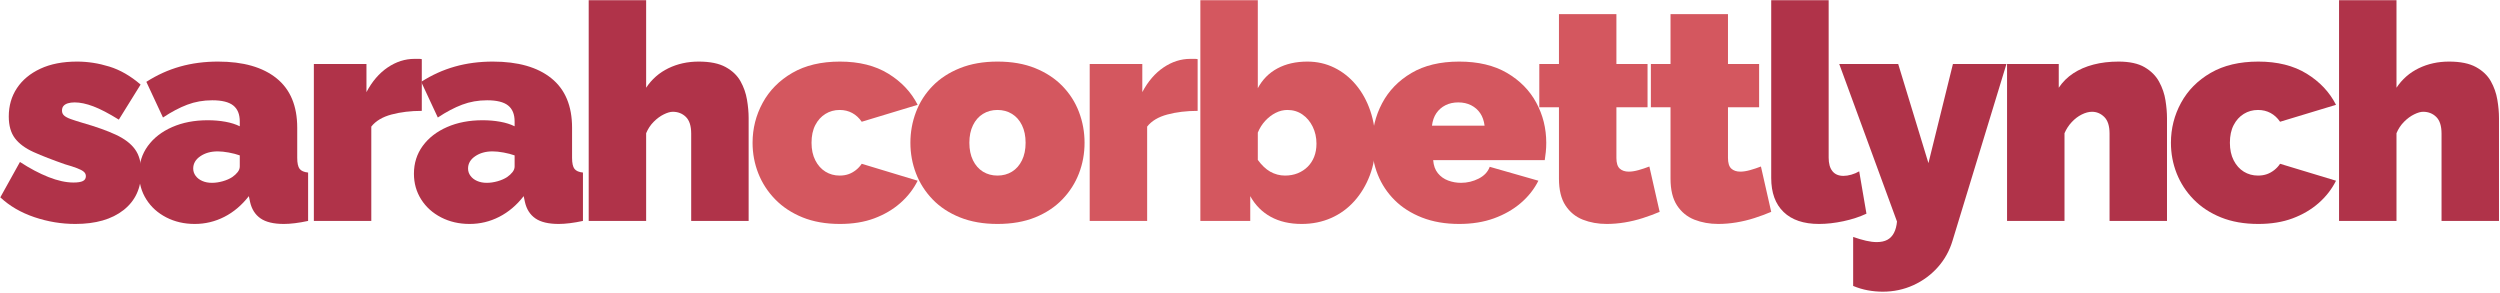
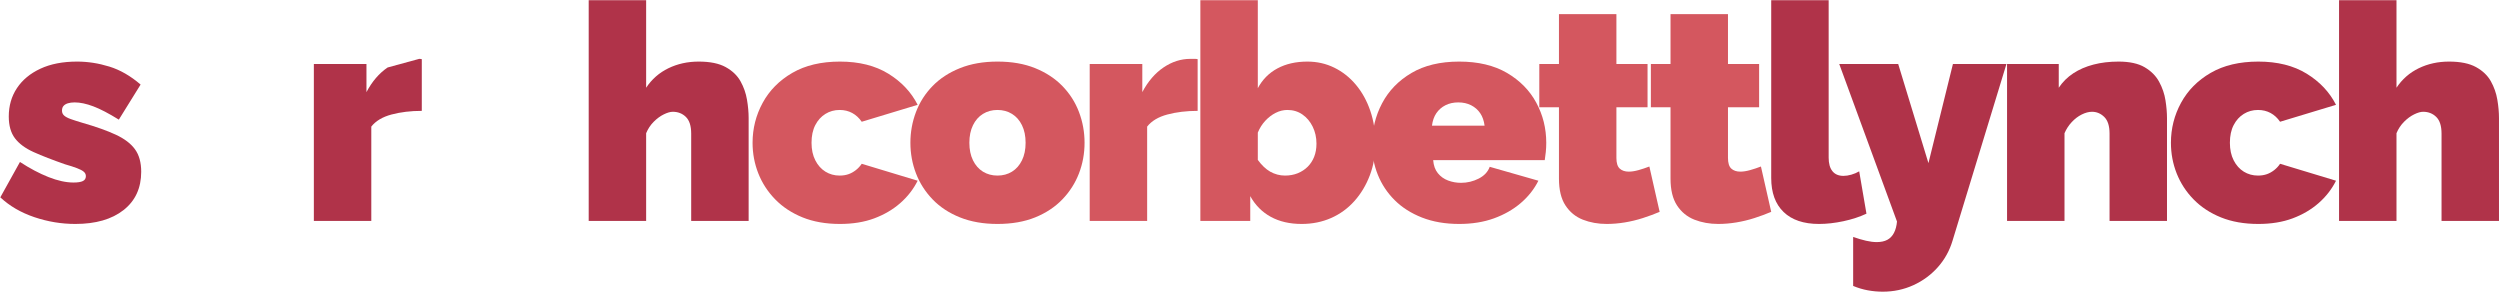
<svg xmlns="http://www.w3.org/2000/svg" width="100%" height="100%" viewBox="0 0 700 82" version="1.1" xml:space="preserve" style="fill-rule:evenodd;clip-rule:evenodd;stroke-linejoin:round;stroke-miterlimit:2;">
  <g transform="matrix(7.055,0,0,7.055,-2101.02,-1451.05)">
    <path d="M300.794,214.565C300.242,214.565 299.7,214.475 299.168,214.295C298.636,214.115 298.186,213.853 297.818,213.509L298.598,212.105C298.99,212.361 299.368,212.561 299.732,212.705C300.096,212.849 300.426,212.921 300.722,212.921C300.89,212.921 301.014,212.902 301.094,212.863C301.174,212.824 301.214,212.759 301.214,212.668C301.214,212.598 301.186,212.539 301.13,212.492C301.074,212.444 300.984,212.397 300.86,212.35C300.736,212.303 300.578,212.252 300.386,212.197C299.89,212.024 299.476,211.863 299.144,211.714C298.812,211.565 298.564,211.382 298.4,211.166C298.236,210.95 298.154,210.662 298.154,210.3C298.154,209.876 298.262,209.501 298.478,209.175C298.694,208.849 299.004,208.592 299.408,208.404C299.812,208.215 300.298,208.121 300.866,208.121C301.29,208.121 301.716,208.187 302.144,208.319C302.572,208.451 302.986,208.689 303.386,209.033L302.522,210.425C302.122,210.177 301.784,210.001 301.508,209.897C301.232,209.793 300.986,209.741 300.77,209.741C300.666,209.741 300.576,209.753 300.5,209.776C300.424,209.8 300.366,209.835 300.326,209.882C300.286,209.928 300.266,209.991 300.266,210.069C300.266,210.147 300.294,210.211 300.35,210.262C300.406,210.313 300.494,210.36 300.614,210.403C300.734,210.446 300.886,210.494 301.07,210.549C301.614,210.705 302.058,210.863 302.402,211.023C302.746,211.183 303,211.376 303.164,211.603C303.328,211.829 303.41,212.126 303.41,212.493C303.41,213.14 303.176,213.648 302.708,214.015C302.24,214.382 301.602,214.565 300.794,214.565Z" style="fill:#b03349;fill-rule:nonzero;" />
-     <path d="M303.326,212.572C303.326,212.155 303.442,211.788 303.674,211.469C303.906,211.151 304.228,210.901 304.64,210.72C305.052,210.539 305.522,210.449 306.05,210.449C306.298,210.449 306.532,210.469 306.752,210.509C306.972,210.549 307.162,210.609 307.322,210.689L307.322,210.497C307.322,210.212 307.236,210.001 307.064,209.864C306.892,209.726 306.614,209.657 306.23,209.657C305.878,209.657 305.548,209.715 305.24,209.831C304.932,209.947 304.61,210.117 304.274,210.341L303.614,208.925C304.038,208.653 304.484,208.451 304.952,208.319C305.42,208.187 305.922,208.121 306.458,208.121C307.458,208.121 308.232,208.342 308.78,208.783C309.328,209.224 309.602,209.878 309.602,210.745L309.602,211.939C309.602,212.15 309.634,212.297 309.698,212.379C309.762,212.461 309.874,212.509 310.034,212.525L310.034,214.445C309.85,214.485 309.676,214.515 309.512,214.535C309.348,214.555 309.202,214.565 309.074,214.565C308.666,214.565 308.356,214.491 308.144,214.343C307.932,214.195 307.794,213.977 307.73,213.689L307.682,213.461C307.402,213.821 307.078,214.095 306.71,214.283C306.342,214.471 305.95,214.565 305.534,214.565C305.118,214.565 304.742,214.478 304.406,214.305C304.07,214.132 303.806,213.895 303.614,213.592C303.422,213.289 303.326,212.949 303.326,212.572ZM307.022,212.706C307.11,212.646 307.182,212.579 307.238,212.508C307.294,212.436 307.322,212.362 307.322,212.286L307.322,211.844C307.194,211.798 307.048,211.761 306.884,211.73C306.72,211.7 306.574,211.685 306.446,211.685C306.174,211.685 305.944,211.749 305.756,211.878C305.568,212.006 305.474,212.169 305.474,212.366C305.474,212.472 305.506,212.568 305.57,212.655C305.634,212.742 305.722,212.81 305.834,212.859C305.946,212.908 306.074,212.933 306.218,212.933C306.354,212.933 306.496,212.912 306.644,212.871C306.792,212.829 306.918,212.774 307.022,212.706Z" style="fill:#b03349;fill-rule:nonzero;" />
-     <path d="M314.546,210.077C314.106,210.077 313.706,210.125 313.346,210.221C312.986,210.317 312.718,210.477 312.542,210.701L312.542,214.445L310.262,214.445L310.262,208.217L312.35,208.217L312.35,209.333C312.574,208.909 312.854,208.583 313.19,208.355C313.526,208.127 313.882,208.013 314.258,208.013L314.444,208.013C314.48,208.013 314.514,208.017 314.546,208.025L314.546,210.077Z" style="fill:#b03349;fill-rule:nonzero;" />
-     <path d="M314.234,212.572C314.234,212.155 314.35,211.788 314.582,211.469C314.814,211.151 315.136,210.901 315.548,210.72C315.96,210.539 316.43,210.449 316.958,210.449C317.206,210.449 317.44,210.469 317.66,210.509C317.88,210.549 318.07,210.609 318.23,210.689L318.23,210.497C318.23,210.212 318.144,210.001 317.972,209.864C317.8,209.726 317.522,209.657 317.138,209.657C316.786,209.657 316.456,209.715 316.148,209.831C315.84,209.947 315.518,210.117 315.182,210.341L314.522,208.925C314.946,208.653 315.392,208.451 315.86,208.319C316.328,208.187 316.83,208.121 317.366,208.121C318.366,208.121 319.14,208.342 319.688,208.783C320.236,209.224 320.51,209.878 320.51,210.745L320.51,211.939C320.51,212.15 320.542,212.297 320.606,212.379C320.67,212.461 320.782,212.509 320.942,212.525L320.942,214.445C320.758,214.485 320.584,214.515 320.42,214.535C320.256,214.555 320.11,214.565 319.982,214.565C319.574,214.565 319.264,214.491 319.052,214.343C318.84,214.195 318.702,213.977 318.638,213.689L318.59,213.461C318.31,213.821 317.986,214.095 317.618,214.283C317.25,214.471 316.858,214.565 316.442,214.565C316.026,214.565 315.65,214.478 315.314,214.305C314.978,214.132 314.714,213.895 314.522,213.592C314.33,213.289 314.234,212.949 314.234,212.572ZM317.93,212.706C318.018,212.646 318.09,212.579 318.146,212.508C318.202,212.436 318.23,212.362 318.23,212.286L318.23,211.844C318.102,211.798 317.956,211.761 317.792,211.73C317.628,211.7 317.482,211.685 317.354,211.685C317.082,211.685 316.852,211.749 316.664,211.878C316.476,212.006 316.382,212.169 316.382,212.366C316.382,212.472 316.414,212.568 316.478,212.655C316.542,212.742 316.63,212.81 316.742,212.859C316.854,212.908 316.982,212.933 317.126,212.933C317.262,212.933 317.404,212.912 317.552,212.871C317.7,212.829 317.826,212.774 317.93,212.706Z" style="fill:#b03349;fill-rule:nonzero;" />
+     <path d="M314.546,210.077C314.106,210.077 313.706,210.125 313.346,210.221C312.986,210.317 312.718,210.477 312.542,210.701L312.542,214.445L310.262,214.445L310.262,208.217L312.35,208.217L312.35,209.333C312.574,208.909 312.854,208.583 313.19,208.355L314.444,208.013C314.48,208.013 314.514,208.017 314.546,208.025L314.546,210.077Z" style="fill:#b03349;fill-rule:nonzero;" />
    <path d="M327.518,214.445L325.238,214.445L325.238,210.979C325.238,210.675 325.168,210.455 325.028,210.318C324.888,210.181 324.714,210.113 324.506,210.113C324.41,210.113 324.292,210.147 324.152,210.215C324.012,210.283 323.878,210.382 323.75,210.51C323.622,210.639 323.522,210.79 323.45,210.964L323.45,214.445L321.17,214.445L321.17,205.685L323.45,205.685L323.45,209.159C323.674,208.821 323.968,208.563 324.332,208.386C324.696,208.209 325.098,208.121 325.538,208.121C325.986,208.121 326.342,208.194 326.606,208.339C326.87,208.485 327.066,208.672 327.194,208.9C327.322,209.128 327.408,209.372 327.452,209.631C327.496,209.891 327.518,210.135 327.518,210.363L327.518,214.445Z" style="fill:#b03349;fill-rule:nonzero;" />
    <path d="M331.142,214.565C330.582,214.565 330.088,214.478 329.66,214.305C329.232,214.132 328.87,213.894 328.574,213.591C328.278,213.288 328.054,212.944 327.902,212.559C327.75,212.173 327.674,211.768 327.674,211.343C327.674,210.776 327.808,210.247 328.076,209.756C328.344,209.264 328.736,208.868 329.252,208.569C329.768,208.27 330.398,208.121 331.142,208.121C331.902,208.121 332.542,208.281 333.062,208.601C333.582,208.921 333.97,209.333 334.226,209.837L332.006,210.509C331.902,210.357 331.776,210.241 331.628,210.161C331.48,210.081 331.314,210.041 331.13,210.041C330.922,210.041 330.734,210.093 330.566,210.197C330.398,210.3 330.264,210.448 330.164,210.64C330.064,210.832 330.014,211.066 330.014,211.343C330.014,211.612 330.064,211.844 330.164,212.04C330.264,212.236 330.398,212.386 330.566,212.49C330.734,212.593 330.922,212.645 331.13,212.645C331.258,212.645 331.374,212.627 331.478,212.591C331.582,212.555 331.68,212.501 331.772,212.429C331.864,212.357 331.942,212.273 332.006,212.177L334.226,212.849C334.058,213.185 333.828,213.481 333.536,213.737C333.244,213.993 332.9,214.195 332.504,214.343C332.108,214.491 331.654,214.565 331.142,214.565Z" style="fill:#d4575f;fill-rule:nonzero;" />
    <path d="M337.394,214.565C336.834,214.565 336.338,214.478 335.906,214.305C335.474,214.132 335.112,213.894 334.82,213.591C334.528,213.288 334.308,212.944 334.16,212.559C334.012,212.173 333.938,211.768 333.938,211.343C333.938,210.918 334.012,210.511 334.16,210.121C334.308,209.732 334.528,209.388 334.82,209.089C335.112,208.79 335.474,208.554 335.906,208.381C336.338,208.208 336.834,208.121 337.394,208.121C337.962,208.121 338.46,208.208 338.888,208.381C339.316,208.554 339.676,208.79 339.968,209.089C340.26,209.388 340.48,209.732 340.628,210.121C340.776,210.511 340.85,210.918 340.85,211.343C340.85,211.768 340.776,212.173 340.628,212.559C340.48,212.944 340.26,213.288 339.968,213.591C339.676,213.894 339.316,214.132 338.888,214.305C338.46,214.478 337.962,214.565 337.394,214.565ZM336.278,211.343C336.278,211.612 336.326,211.844 336.422,212.04C336.518,212.236 336.65,212.386 336.818,212.49C336.986,212.593 337.178,212.645 337.394,212.645C337.61,212.645 337.802,212.593 337.97,212.49C338.138,212.386 338.27,212.236 338.366,212.04C338.462,211.844 338.51,211.612 338.51,211.343C338.51,211.074 338.462,210.842 338.366,210.646C338.27,210.45 338.138,210.3 337.97,210.197C337.802,210.093 337.61,210.041 337.394,210.041C337.178,210.041 336.986,210.093 336.818,210.197C336.65,210.3 336.518,210.45 336.422,210.646C336.326,210.842 336.278,211.074 336.278,211.343Z" style="fill:#d4575f;fill-rule:nonzero;" />
    <path d="M345.338,210.077C344.898,210.077 344.498,210.125 344.138,210.221C343.778,210.317 343.51,210.477 343.334,210.701L343.334,214.445L341.054,214.445L341.054,208.217L343.142,208.217L343.142,209.333C343.366,208.909 343.646,208.583 343.982,208.355C344.318,208.127 344.674,208.013 345.05,208.013L345.236,208.013C345.272,208.013 345.306,208.017 345.338,208.025L345.338,210.077Z" style="fill:#d4575f;fill-rule:nonzero;" />
    <path d="M349.466,214.565C348.994,214.565 348.586,214.471 348.242,214.283C347.898,214.095 347.626,213.821 347.426,213.461L347.426,214.445L345.446,214.445L345.446,205.685L347.726,205.685L347.726,209.177C347.91,208.833 348.17,208.571 348.506,208.391C348.842,208.211 349.238,208.121 349.694,208.121C350.078,208.121 350.434,208.202 350.762,208.363C351.09,208.524 351.376,208.75 351.62,209.042C351.864,209.333 352.054,209.677 352.19,210.074C352.326,210.472 352.394,210.902 352.394,211.367C352.394,211.823 352.32,212.246 352.172,212.635C352.024,213.025 351.82,213.365 351.56,213.656C351.3,213.947 350.992,214.172 350.636,214.329C350.28,214.486 349.89,214.565 349.466,214.565ZM348.806,212.645C348.99,212.645 349.158,212.614 349.31,212.553C349.462,212.491 349.594,212.405 349.706,212.294C349.818,212.182 349.904,212.05 349.964,211.896C350.024,211.742 350.054,211.57 350.054,211.377C350.054,211.132 350.004,210.907 349.904,210.704C349.804,210.5 349.668,210.339 349.496,210.22C349.324,210.101 349.126,210.041 348.902,210.041C348.742,210.041 348.586,210.079 348.434,210.156C348.282,210.233 348.144,210.339 348.02,210.473C347.896,210.608 347.798,210.763 347.726,210.94L347.726,212.023C347.798,212.123 347.876,212.213 347.96,212.294C348.044,212.374 348.13,212.44 348.218,212.49C348.306,212.539 348.4,212.578 348.5,212.605C348.6,212.632 348.702,212.645 348.806,212.645Z" style="fill:#d4575f;fill-rule:nonzero;" />
    <path d="M355.718,214.565C355.166,214.565 354.674,214.48 354.242,214.311C353.81,214.141 353.448,213.911 353.156,213.619C352.864,213.328 352.642,212.993 352.49,212.615C352.338,212.237 352.262,211.839 352.262,211.421C352.262,210.824 352.394,210.276 352.658,209.777C352.922,209.278 353.31,208.877 353.822,208.575C354.334,208.272 354.966,208.121 355.718,208.121C356.47,208.121 357.102,208.271 357.614,208.57C358.126,208.87 358.514,209.264 358.778,209.752C359.042,210.241 359.174,210.772 359.174,211.347C359.174,211.466 359.168,211.586 359.156,211.708C359.144,211.83 359.13,211.938 359.114,212.033L354.686,212.033C354.702,212.246 354.764,212.418 354.872,212.551C354.98,212.684 355.116,212.781 355.28,212.842C355.444,212.903 355.614,212.933 355.79,212.933C356.038,212.933 356.272,212.877 356.492,212.765C356.712,212.653 356.858,212.497 356.93,212.297L358.862,212.849C358.694,213.185 358.46,213.481 358.16,213.737C357.86,213.993 357.506,214.195 357.098,214.343C356.69,214.491 356.23,214.565 355.718,214.565ZM354.638,210.665L356.726,210.665C356.702,210.47 356.644,210.304 356.552,210.169C356.46,210.034 356.34,209.929 356.192,209.854C356.044,209.779 355.874,209.741 355.682,209.741C355.49,209.741 355.32,209.779 355.172,209.854C355.024,209.929 354.904,210.034 354.812,210.169C354.72,210.304 354.662,210.47 354.638,210.665Z" style="fill:#d4575f;fill-rule:nonzero;" />
    <path d="M363.674,214.085C363.466,214.173 363.244,214.255 363.008,214.331C362.772,214.407 362.532,214.465 362.288,214.505C362.044,214.545 361.806,214.565 361.574,214.565C361.23,214.565 360.914,214.508 360.626,214.395C360.338,214.281 360.108,214.093 359.936,213.83C359.764,213.568 359.678,213.213 359.678,212.766L359.678,209.933L358.898,209.933L358.898,208.217L359.678,208.217L359.678,206.237L361.958,206.237L361.958,208.217L363.194,208.217L363.194,209.933L361.958,209.933L361.958,211.945C361.958,212.146 362.002,212.287 362.09,212.368C362.178,212.449 362.298,212.489 362.45,212.489C362.562,212.489 362.69,212.469 362.834,212.429C362.978,212.389 363.122,212.341 363.266,212.285L363.674,214.085Z" style="fill:#d4575f;fill-rule:nonzero;" />
    <path d="M368.102,214.085C367.894,214.173 367.672,214.255 367.436,214.331C367.2,214.407 366.96,214.465 366.716,214.505C366.472,214.545 366.234,214.565 366.002,214.565C365.658,214.565 365.342,214.508 365.054,214.395C364.766,214.281 364.536,214.093 364.364,213.83C364.192,213.568 364.106,213.213 364.106,212.766L364.106,209.933L363.326,209.933L363.326,208.217L364.106,208.217L364.106,206.237L366.386,206.237L366.386,208.217L367.622,208.217L367.622,209.933L366.386,209.933L366.386,211.945C366.386,212.146 366.43,212.287 366.518,212.368C366.606,212.449 366.726,212.489 366.878,212.489C366.99,212.489 367.118,212.469 367.262,212.429C367.406,212.389 367.55,212.341 367.694,212.285L368.102,214.085Z" style="fill:#d4575f;fill-rule:nonzero;" />
    <path d="M368.102,205.685L370.382,205.685L370.382,211.937C370.382,212.169 370.432,212.347 370.532,212.471C370.632,212.595 370.778,212.657 370.97,212.657C371.066,212.657 371.17,212.641 371.282,212.609C371.394,212.577 371.498,212.533 371.594,212.477L371.882,214.157C371.61,214.285 371.304,214.385 370.964,214.457C370.624,214.529 370.302,214.565 369.998,214.565C369.39,214.565 368.922,214.407 368.594,214.091C368.266,213.775 368.102,213.325 368.102,212.741L368.102,205.685Z" style="fill:#b03349;fill-rule:nonzero;" />
    <path d="M371.354,215.081C371.538,215.145 371.708,215.195 371.864,215.231C372.02,215.267 372.162,215.285 372.29,215.285C372.458,215.285 372.598,215.255 372.71,215.195C372.822,215.135 372.91,215.043 372.974,214.92C373.038,214.797 373.078,214.646 373.094,214.469L370.802,208.217L373.142,208.217L374.342,212.151L375.314,208.217L377.438,208.217L375.302,215.218C375.182,215.622 374.986,215.977 374.714,216.282C374.442,216.587 374.118,216.825 373.742,216.996C373.366,217.167 372.962,217.253 372.53,217.253C372.33,217.253 372.132,217.235 371.936,217.199C371.74,217.163 371.546,217.105 371.354,217.025L371.354,215.081Z" style="fill:#b03349;fill-rule:nonzero;" />
    <path d="M383.81,214.445L381.53,214.445L381.53,210.979C381.53,210.675 381.46,210.455 381.32,210.318C381.18,210.181 381.018,210.113 380.834,210.113C380.706,210.113 380.57,210.149 380.426,210.221C380.282,210.293 380.15,210.393 380.03,210.522C379.91,210.65 379.814,210.798 379.742,210.964L379.742,214.445L377.462,214.445L377.462,208.217L379.514,208.217L379.514,209.159C379.666,208.931 379.858,208.74 380.09,208.587C380.322,208.434 380.59,208.318 380.894,208.239C381.198,208.16 381.53,208.121 381.89,208.121C382.322,208.121 382.666,208.196 382.922,208.345C383.178,208.495 383.37,208.687 383.498,208.923C383.626,209.159 383.71,209.405 383.75,209.661C383.79,209.916 383.81,210.15 383.81,210.363L383.81,214.445Z" style="fill:#b03349;fill-rule:nonzero;" />
    <path d="M387.434,214.565C386.874,214.565 386.38,214.478 385.952,214.305C385.524,214.132 385.162,213.894 384.866,213.591C384.57,213.288 384.346,212.944 384.194,212.559C384.042,212.173 383.966,211.768 383.966,211.343C383.966,210.776 384.1,210.247 384.368,209.756C384.636,209.264 385.028,208.868 385.544,208.569C386.06,208.27 386.69,208.121 387.434,208.121C388.194,208.121 388.834,208.281 389.354,208.601C389.874,208.921 390.262,209.333 390.518,209.837L388.298,210.509C388.194,210.357 388.068,210.241 387.92,210.161C387.772,210.081 387.606,210.041 387.422,210.041C387.214,210.041 387.026,210.093 386.858,210.197C386.69,210.3 386.556,210.448 386.456,210.64C386.356,210.832 386.306,211.066 386.306,211.343C386.306,211.612 386.356,211.844 386.456,212.04C386.556,212.236 386.69,212.386 386.858,212.49C387.026,212.593 387.214,212.645 387.422,212.645C387.55,212.645 387.666,212.627 387.77,212.591C387.874,212.555 387.972,212.501 388.064,212.429C388.156,212.357 388.234,212.273 388.298,212.177L390.518,212.849C390.35,213.185 390.12,213.481 389.828,213.737C389.536,213.993 389.192,214.195 388.796,214.343C388.4,214.491 387.946,214.565 387.434,214.565Z" style="fill:#b03349;fill-rule:nonzero;" />
    <path d="M396.986,214.445L394.706,214.445L394.706,210.979C394.706,210.675 394.636,210.455 394.496,210.318C394.356,210.181 394.182,210.113 393.974,210.113C393.878,210.113 393.76,210.147 393.62,210.215C393.48,210.283 393.346,210.382 393.218,210.51C393.09,210.639 392.99,210.79 392.918,210.964L392.918,214.445L390.638,214.445L390.638,205.685L392.918,205.685L392.918,209.159C393.142,208.821 393.436,208.563 393.8,208.386C394.164,208.209 394.566,208.121 395.006,208.121C395.454,208.121 395.81,208.194 396.074,208.339C396.338,208.485 396.534,208.672 396.662,208.9C396.79,209.128 396.876,209.372 396.92,209.631C396.964,209.891 396.986,210.135 396.986,210.363L396.986,214.445Z" style="fill:#b03349;fill-rule:nonzero;" />
  </g>
</svg>